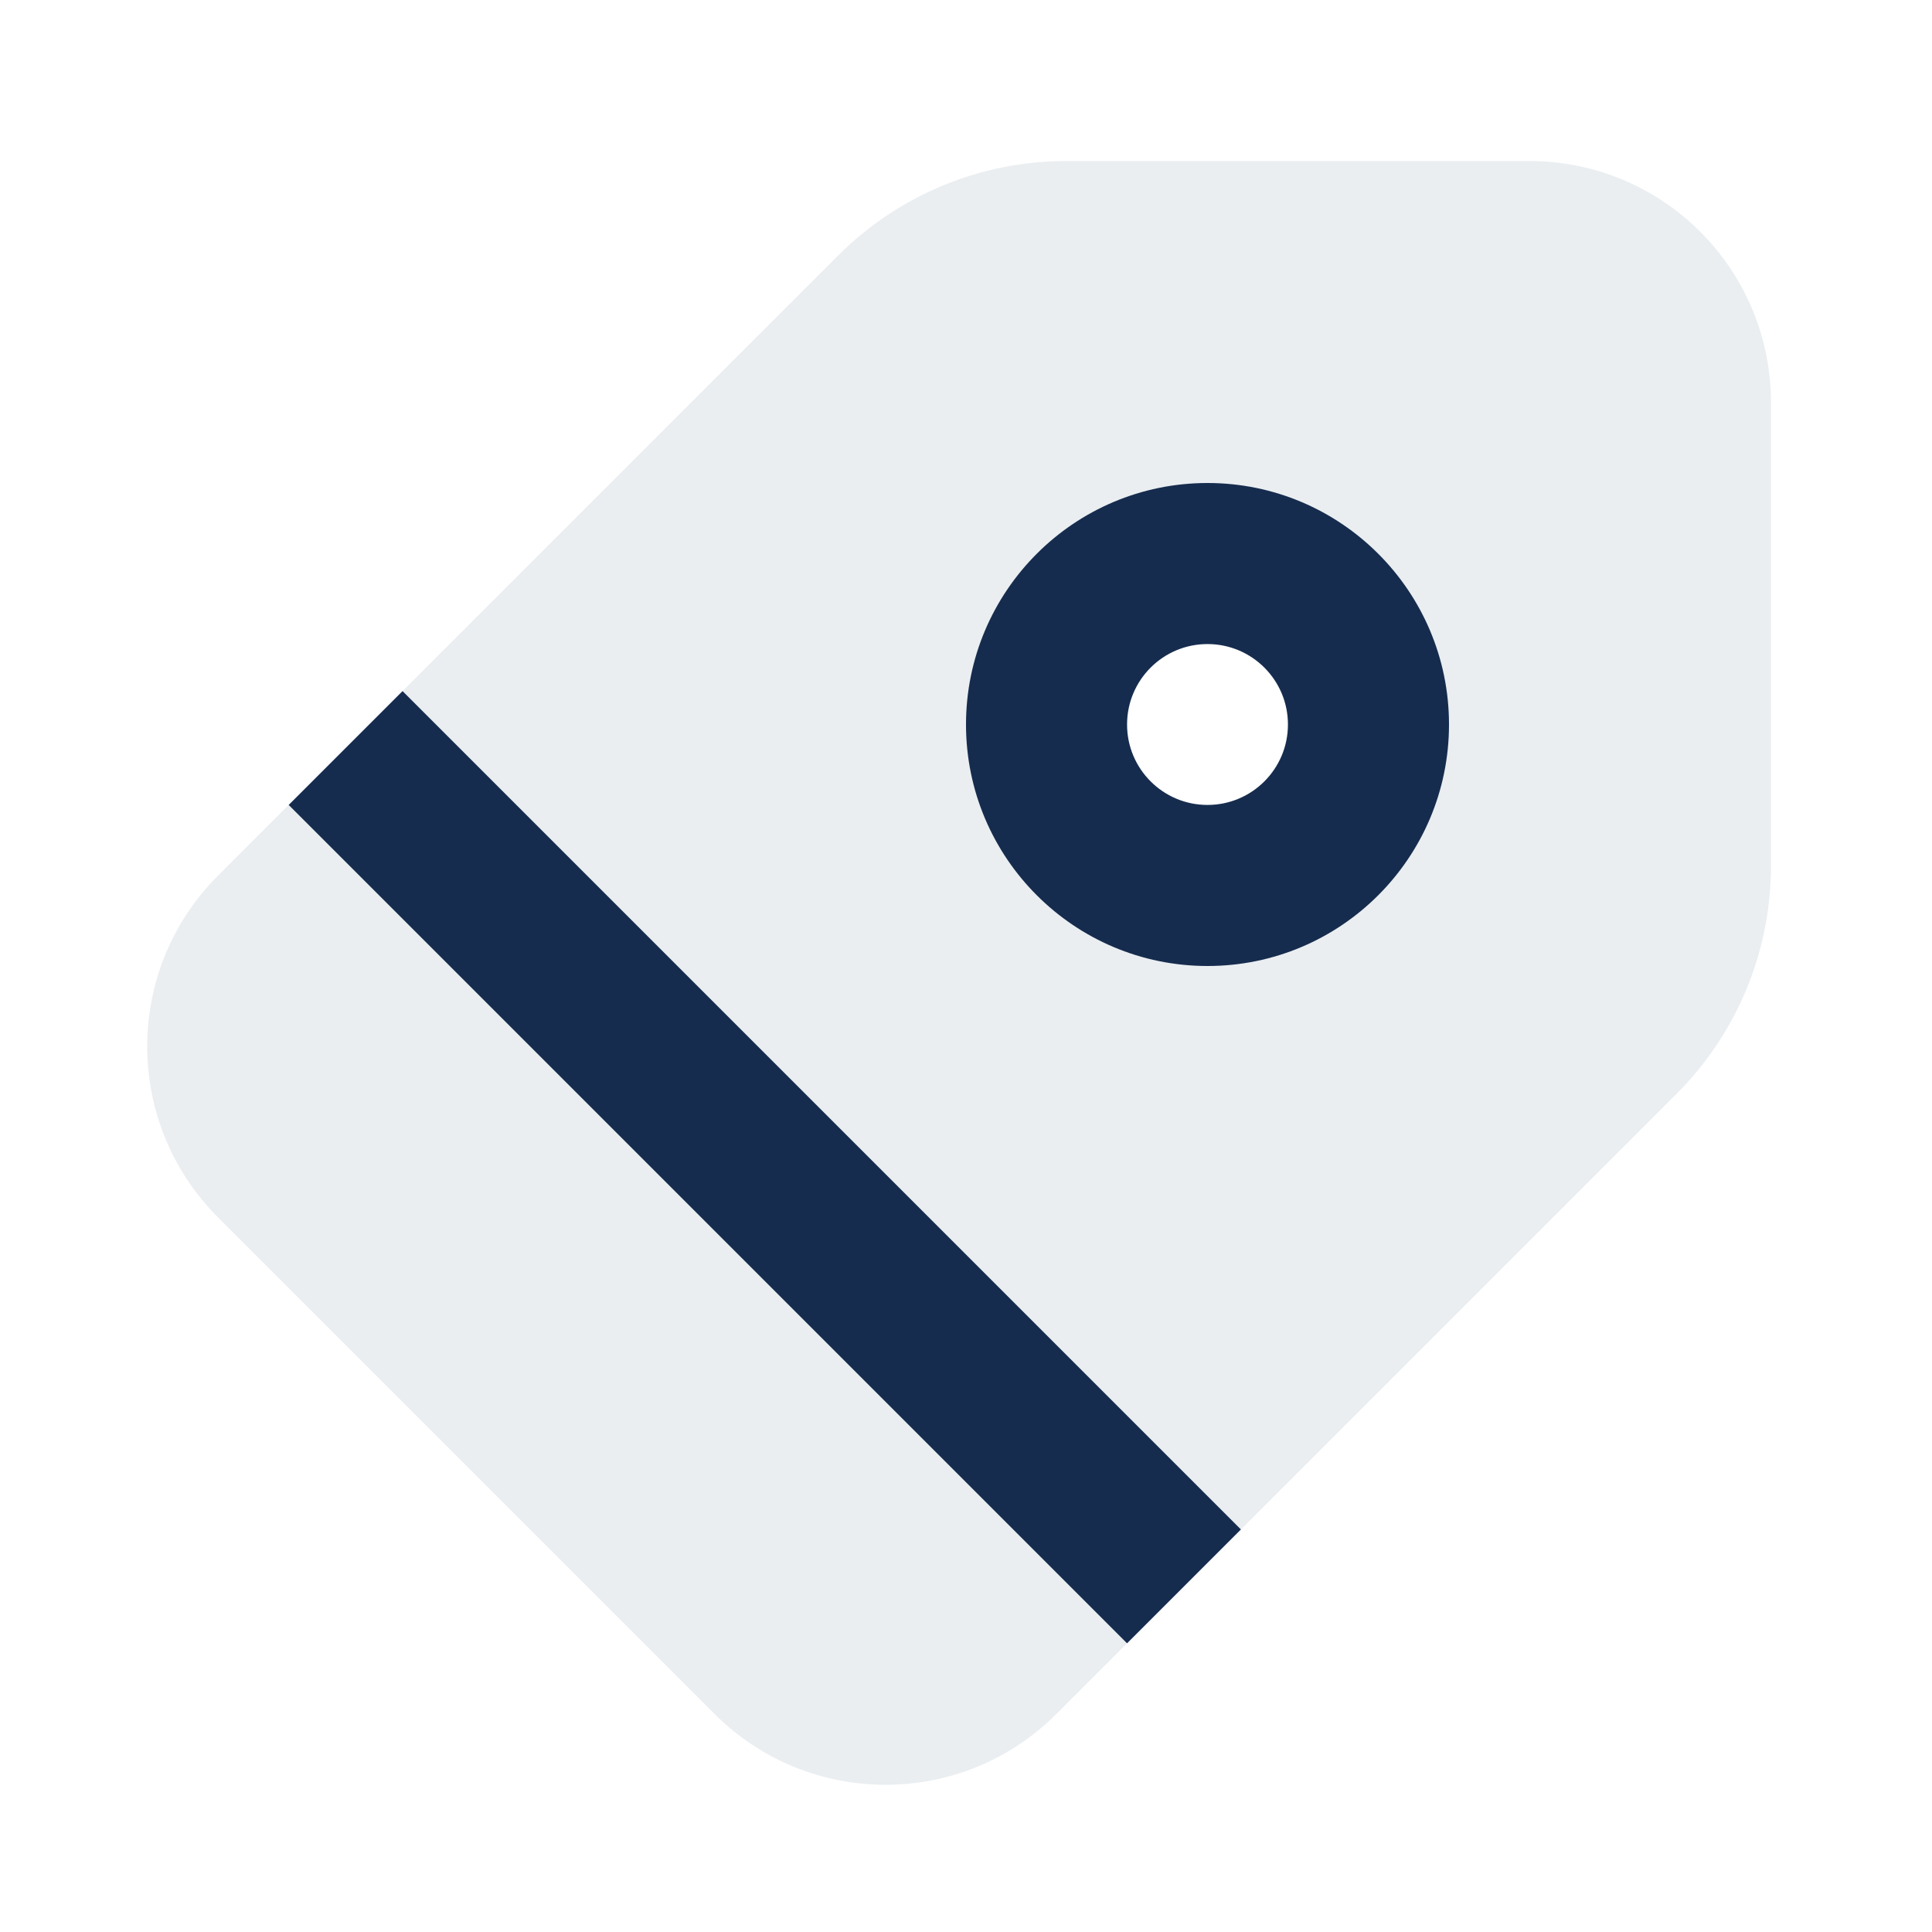
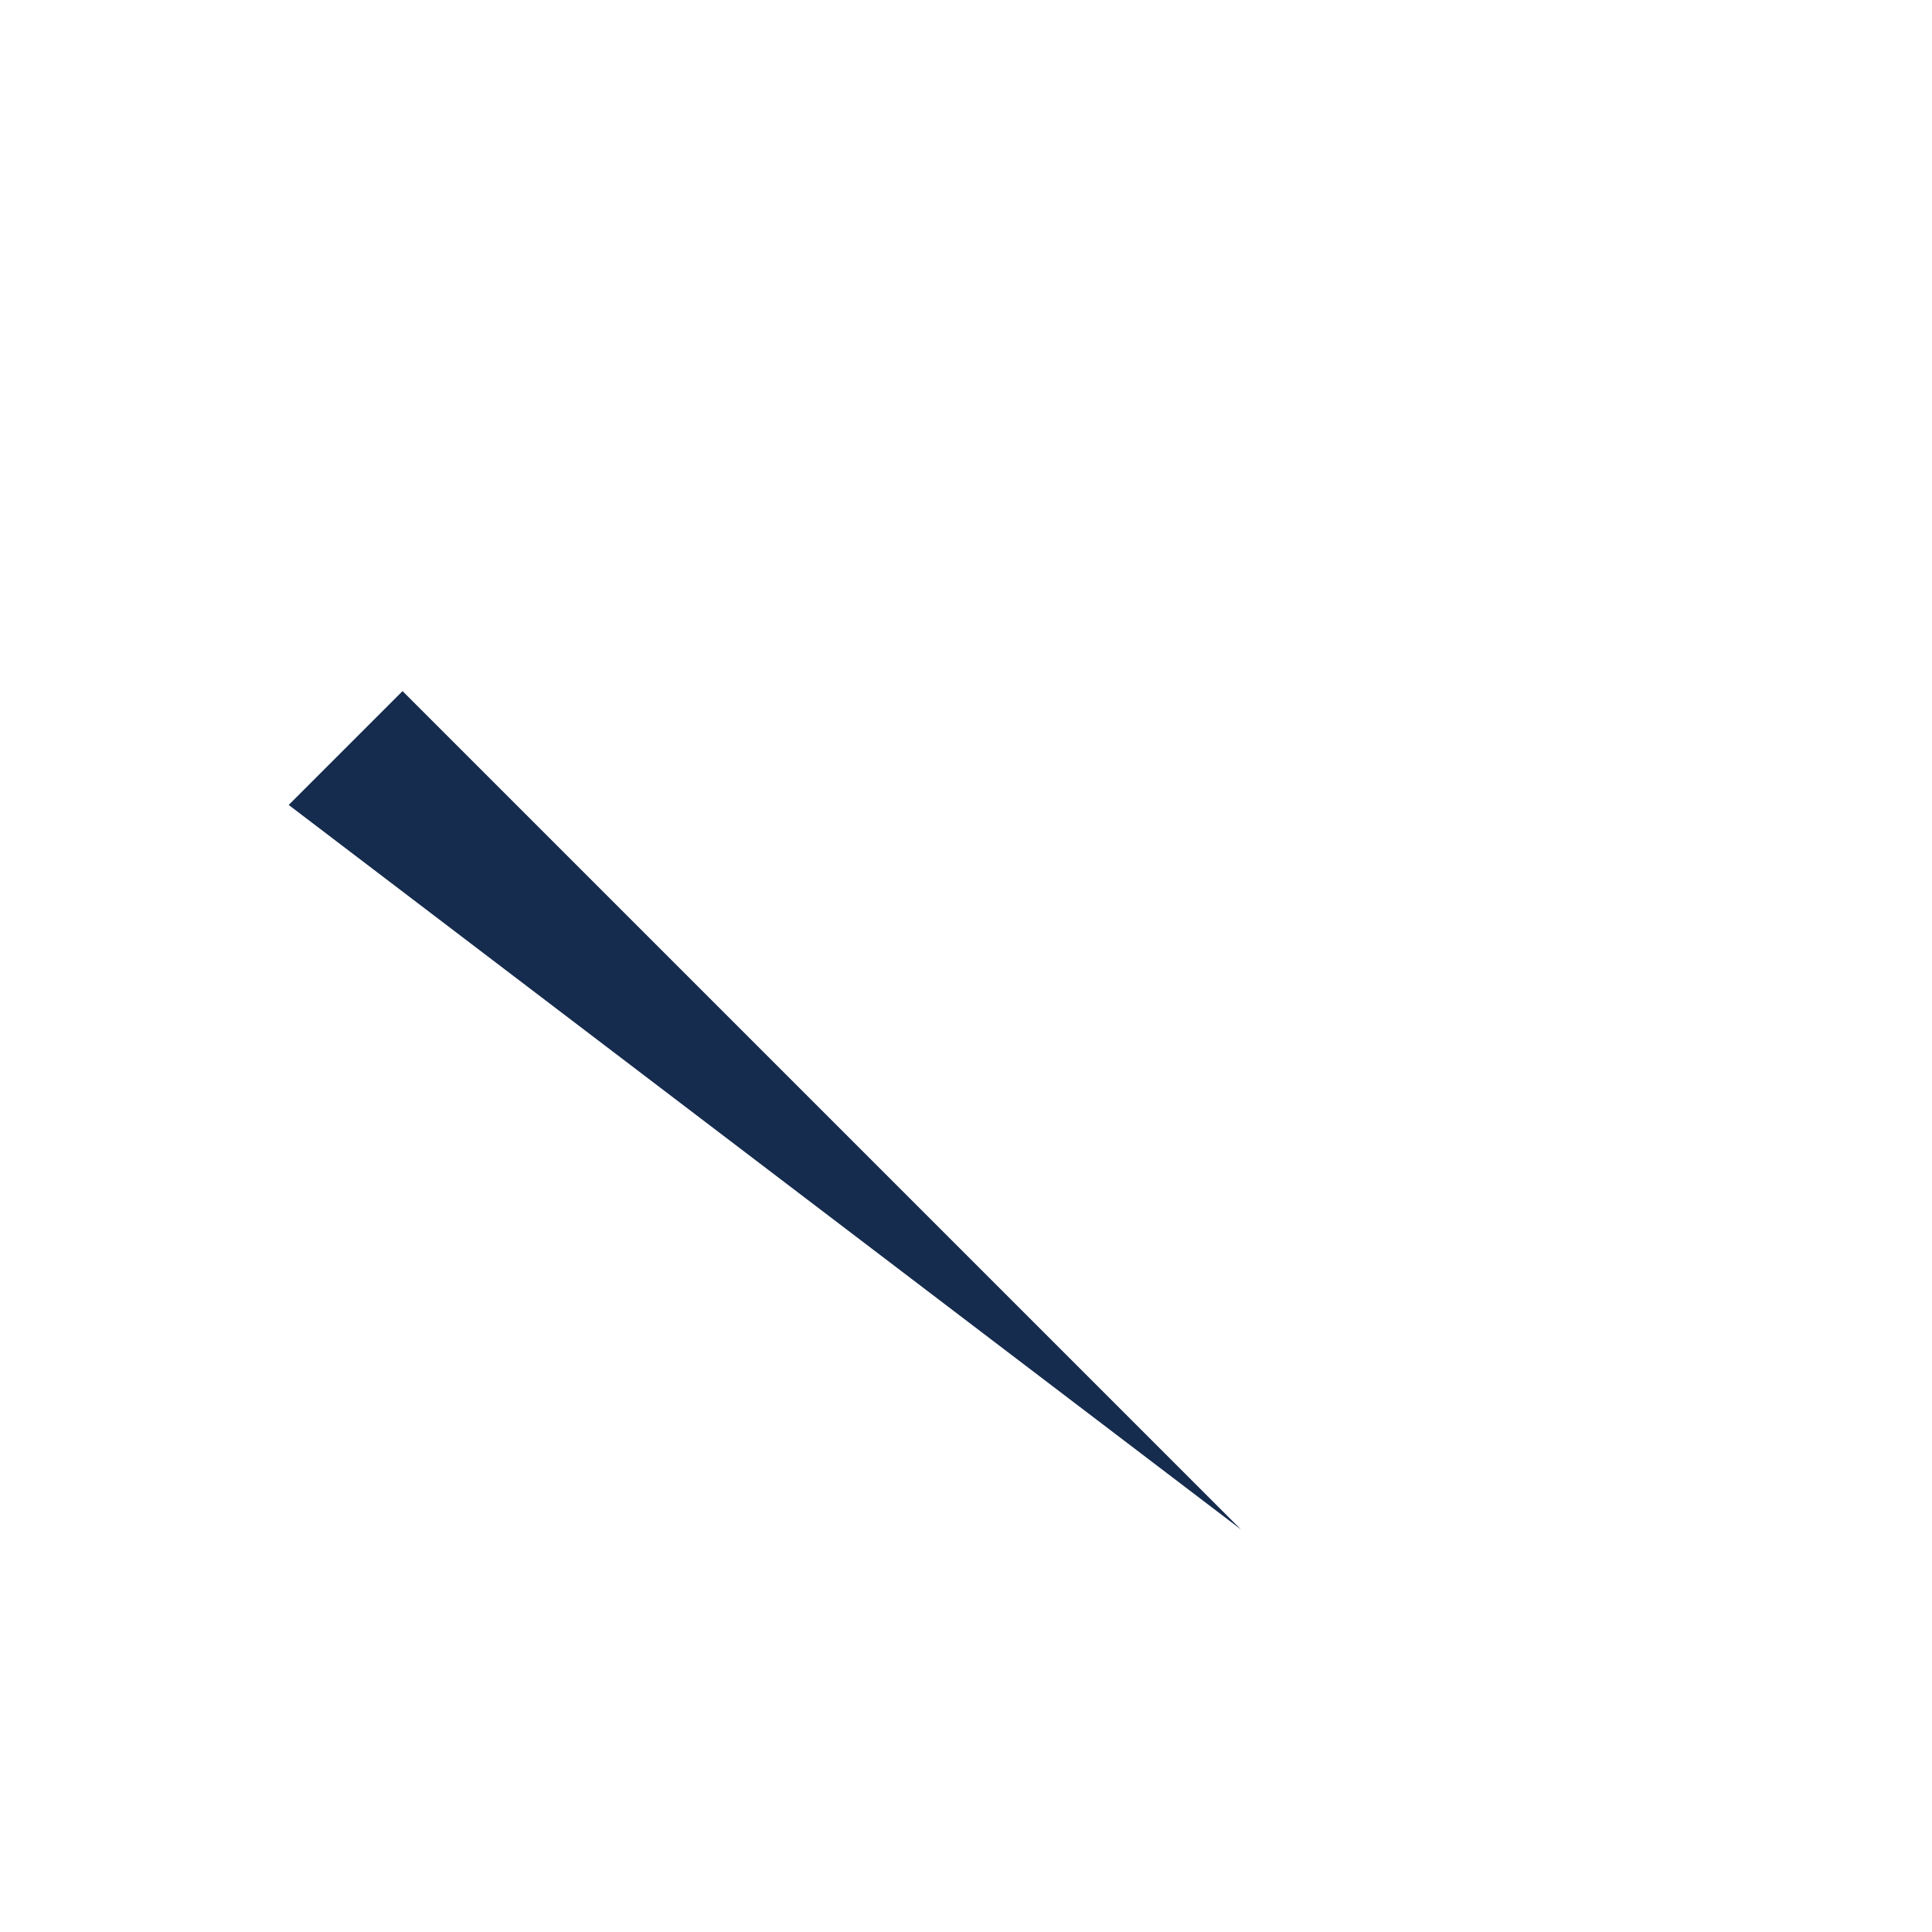
<svg xmlns="http://www.w3.org/2000/svg" width="14" height="14" viewBox="0 0 14 14" fill="none">
-   <path opacity="0.25" fill-rule="evenodd" clip-rule="evenodd" d="M6.075 1.85C6.513 1.413 7.106 1.167 7.725 1.167H11.083C12.05 1.167 12.833 1.95 12.833 2.917V6.275C12.833 6.894 12.588 7.487 12.15 7.925L7.654 12.421C6.971 13.104 5.863 13.104 5.179 12.421L1.579 8.821C0.896 8.137 0.896 7.029 1.579 6.346L6.075 1.85ZM8.75 5.833C9.072 5.833 9.333 5.572 9.333 5.25C9.333 4.928 9.072 4.667 8.75 4.667C8.428 4.667 8.167 4.928 8.167 5.25C8.167 5.572 8.428 5.833 8.75 5.833Z" fill="#AEBEC8" />
-   <path d="M2.092 5.833L2.917 5.008L8.992 11.083L8.167 11.908L2.092 5.833Z" fill="#162C4E" />
-   <path fill-rule="evenodd" clip-rule="evenodd" d="M8.75 5.833C9.072 5.833 9.333 5.572 9.333 5.25C9.333 4.928 9.072 4.667 8.75 4.667C8.428 4.667 8.167 4.928 8.167 5.25C8.167 5.572 8.428 5.833 8.75 5.833ZM8.75 7C9.716 7 10.5 6.216 10.5 5.25C10.5 4.284 9.716 3.5 8.75 3.5C7.784 3.5 7 4.284 7 5.25C7 6.216 7.784 7 8.75 7Z" fill="#162C4E" />
+   <path d="M2.092 5.833L2.917 5.008L8.992 11.083L2.092 5.833Z" fill="#162C4E" />
</svg>